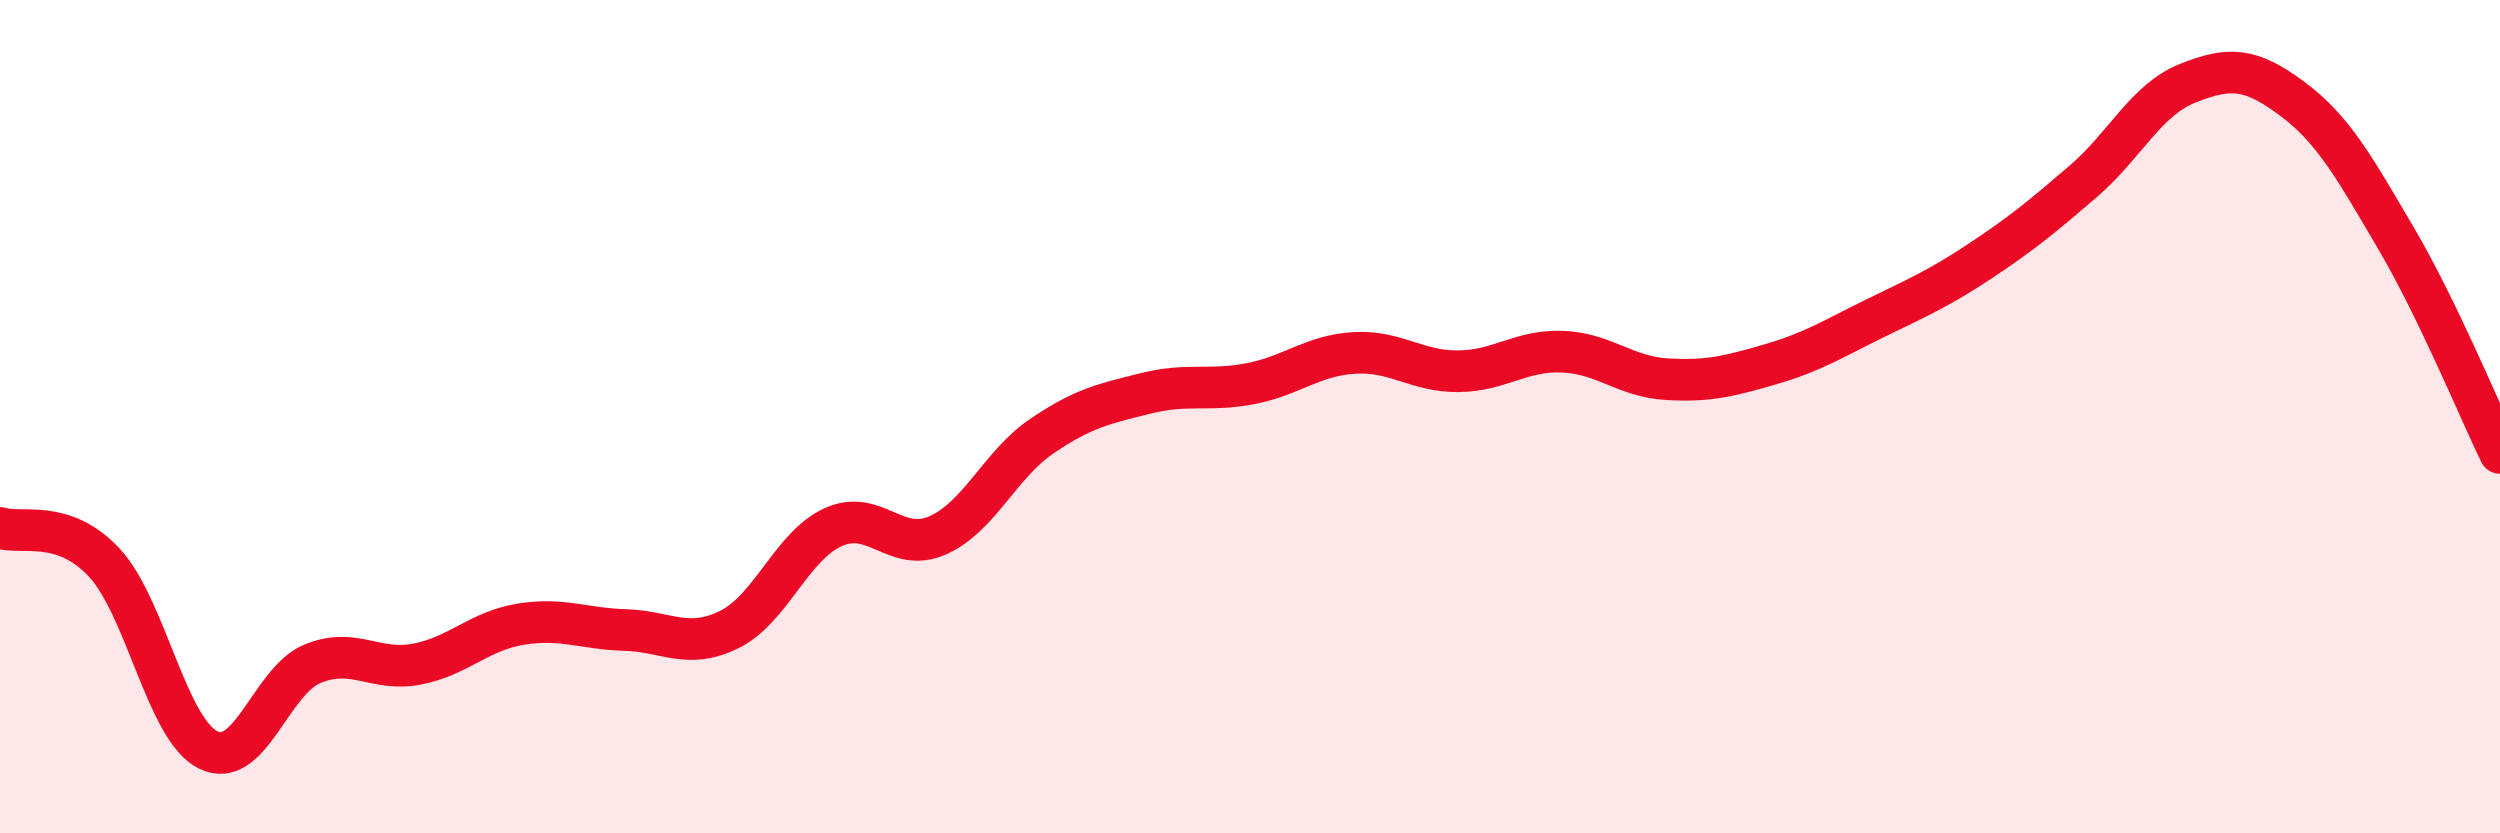
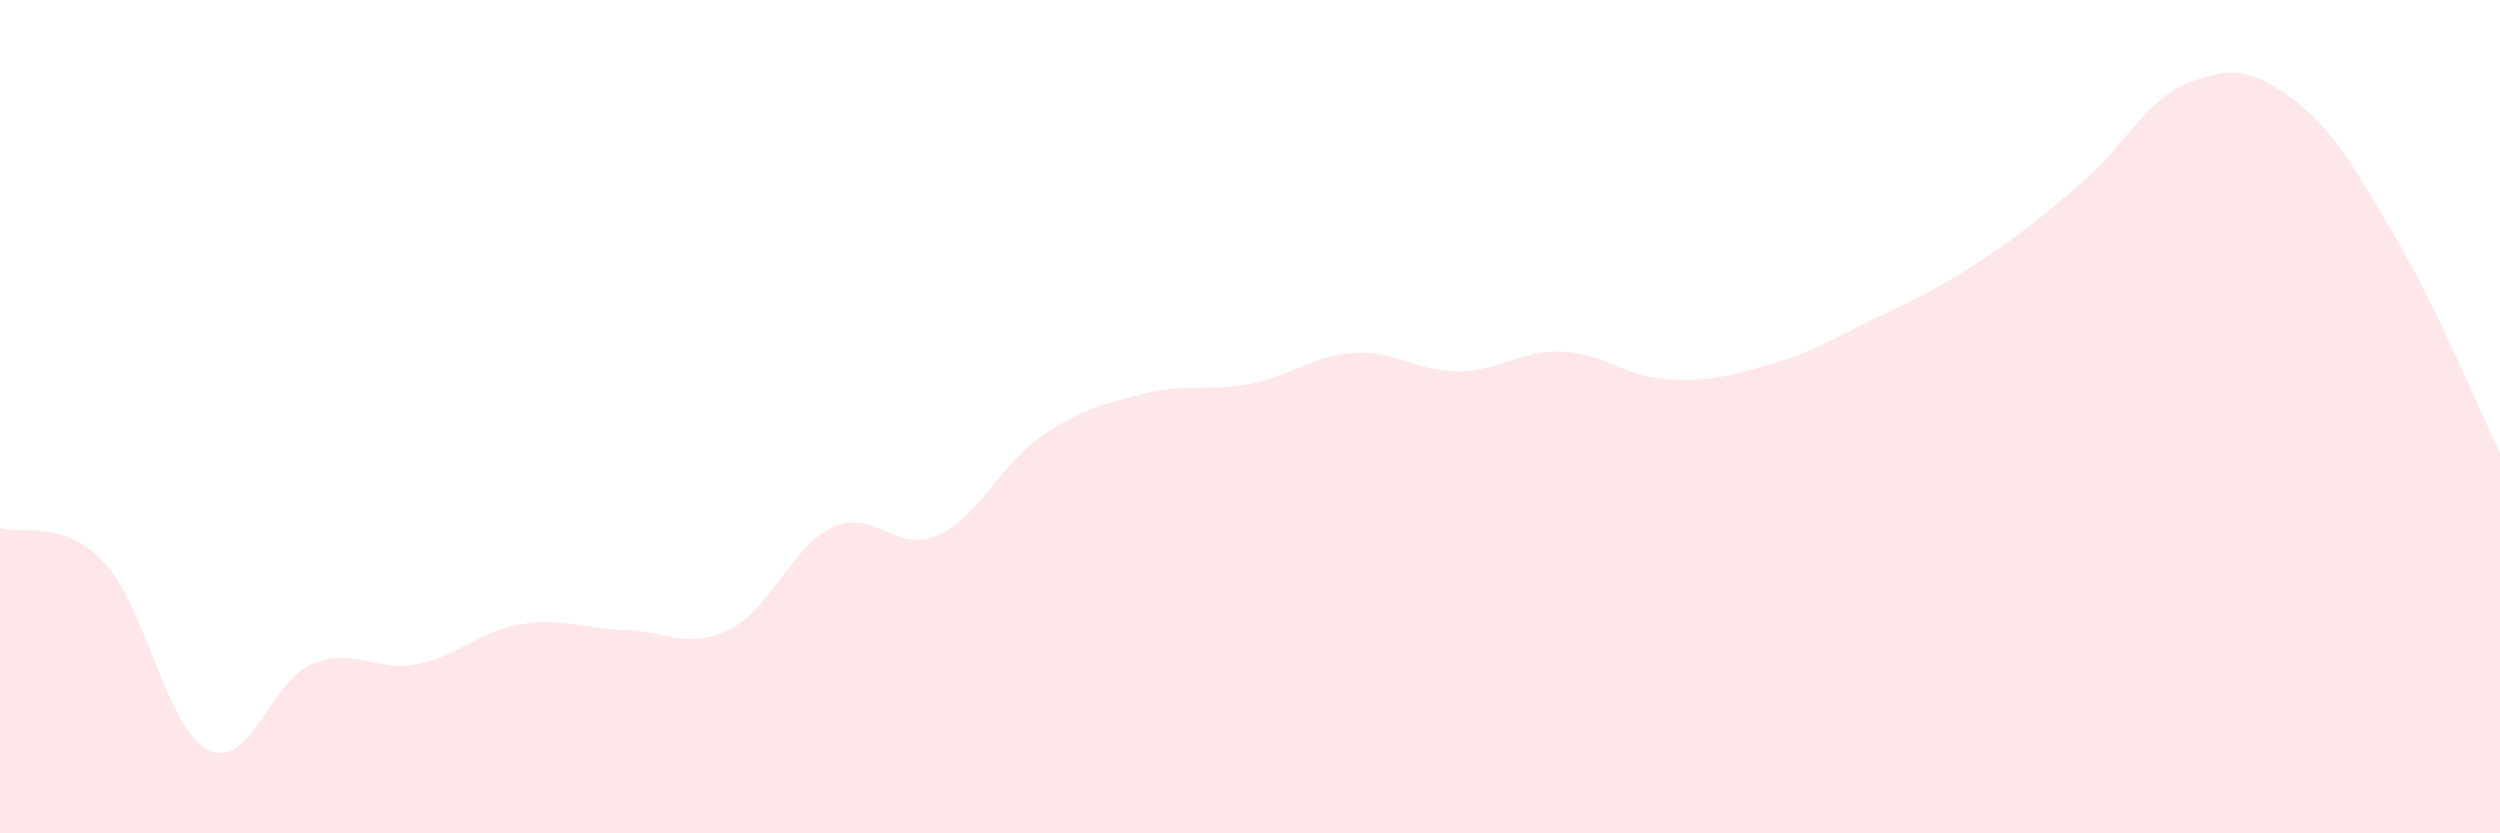
<svg xmlns="http://www.w3.org/2000/svg" width="60" height="20" viewBox="0 0 60 20">
  <path d="M 0,12.67 C 0.5,12.84 1.5,12.43 2.5,13.5 C 3.5,14.57 4,17.51 5,18 C 6,18.49 6.5,16.34 7.5,15.93 C 8.5,15.52 9,16.13 10,15.94 C 11,15.75 11.5,15.14 12.5,14.98 C 13.5,14.82 14,15.09 15,15.12 C 16,15.15 16.5,15.6 17.5,15.11 C 18.5,14.62 19,13.1 20,12.65 C 21,12.2 21.5,13.29 22.5,12.85 C 23.5,12.41 24,11.15 25,10.47 C 26,9.79 26.5,9.69 27.5,9.44 C 28.5,9.19 29,9.4 30,9.21 C 31,9.02 31.5,8.53 32.5,8.47 C 33.5,8.41 34,8.92 35,8.91 C 36,8.9 36.5,8.4 37.5,8.44 C 38.5,8.48 39,9.04 40,9.1 C 41,9.16 41.5,9.03 42.5,8.74 C 43.5,8.45 44,8.13 45,7.64 C 46,7.15 46.5,6.94 47.5,6.28 C 48.5,5.62 49,5.21 50,4.35 C 51,3.49 51.5,2.4 52.5,2 C 53.5,1.6 54,1.62 55,2.36 C 56,3.1 56.5,4.01 57.5,5.71 C 58.5,7.41 59.5,9.84 60,10.87L60 20L0 20Z" fill="#EB0A25" opacity="0.1" stroke-linecap="round" stroke-linejoin="round" />
-   <path d="M 0,12.67 C 0.5,12.84 1.5,12.43 2.5,13.5 C 3.5,14.57 4,17.51 5,18 C 6,18.49 6.5,16.34 7.5,15.93 C 8.5,15.52 9,16.13 10,15.94 C 11,15.75 11.5,15.14 12.5,14.98 C 13.5,14.82 14,15.09 15,15.12 C 16,15.15 16.5,15.6 17.5,15.11 C 18.5,14.62 19,13.1 20,12.65 C 21,12.2 21.5,13.29 22.5,12.85 C 23.5,12.41 24,11.15 25,10.47 C 26,9.79 26.5,9.69 27.5,9.44 C 28.5,9.19 29,9.4 30,9.21 C 31,9.02 31.5,8.53 32.5,8.47 C 33.5,8.41 34,8.92 35,8.91 C 36,8.9 36.5,8.4 37.5,8.44 C 38.5,8.48 39,9.04 40,9.1 C 41,9.16 41.5,9.03 42.5,8.74 C 43.5,8.45 44,8.13 45,7.64 C 46,7.15 46.5,6.94 47.5,6.28 C 48.5,5.62 49,5.21 50,4.35 C 51,3.49 51.5,2.4 52.5,2 C 53.5,1.6 54,1.62 55,2.36 C 56,3.1 56.5,4.01 57.5,5.71 C 58.5,7.41 59.5,9.84 60,10.87" stroke="#EB0A25" stroke-width="1" fill="none" stroke-linecap="round" stroke-linejoin="round" />
</svg>